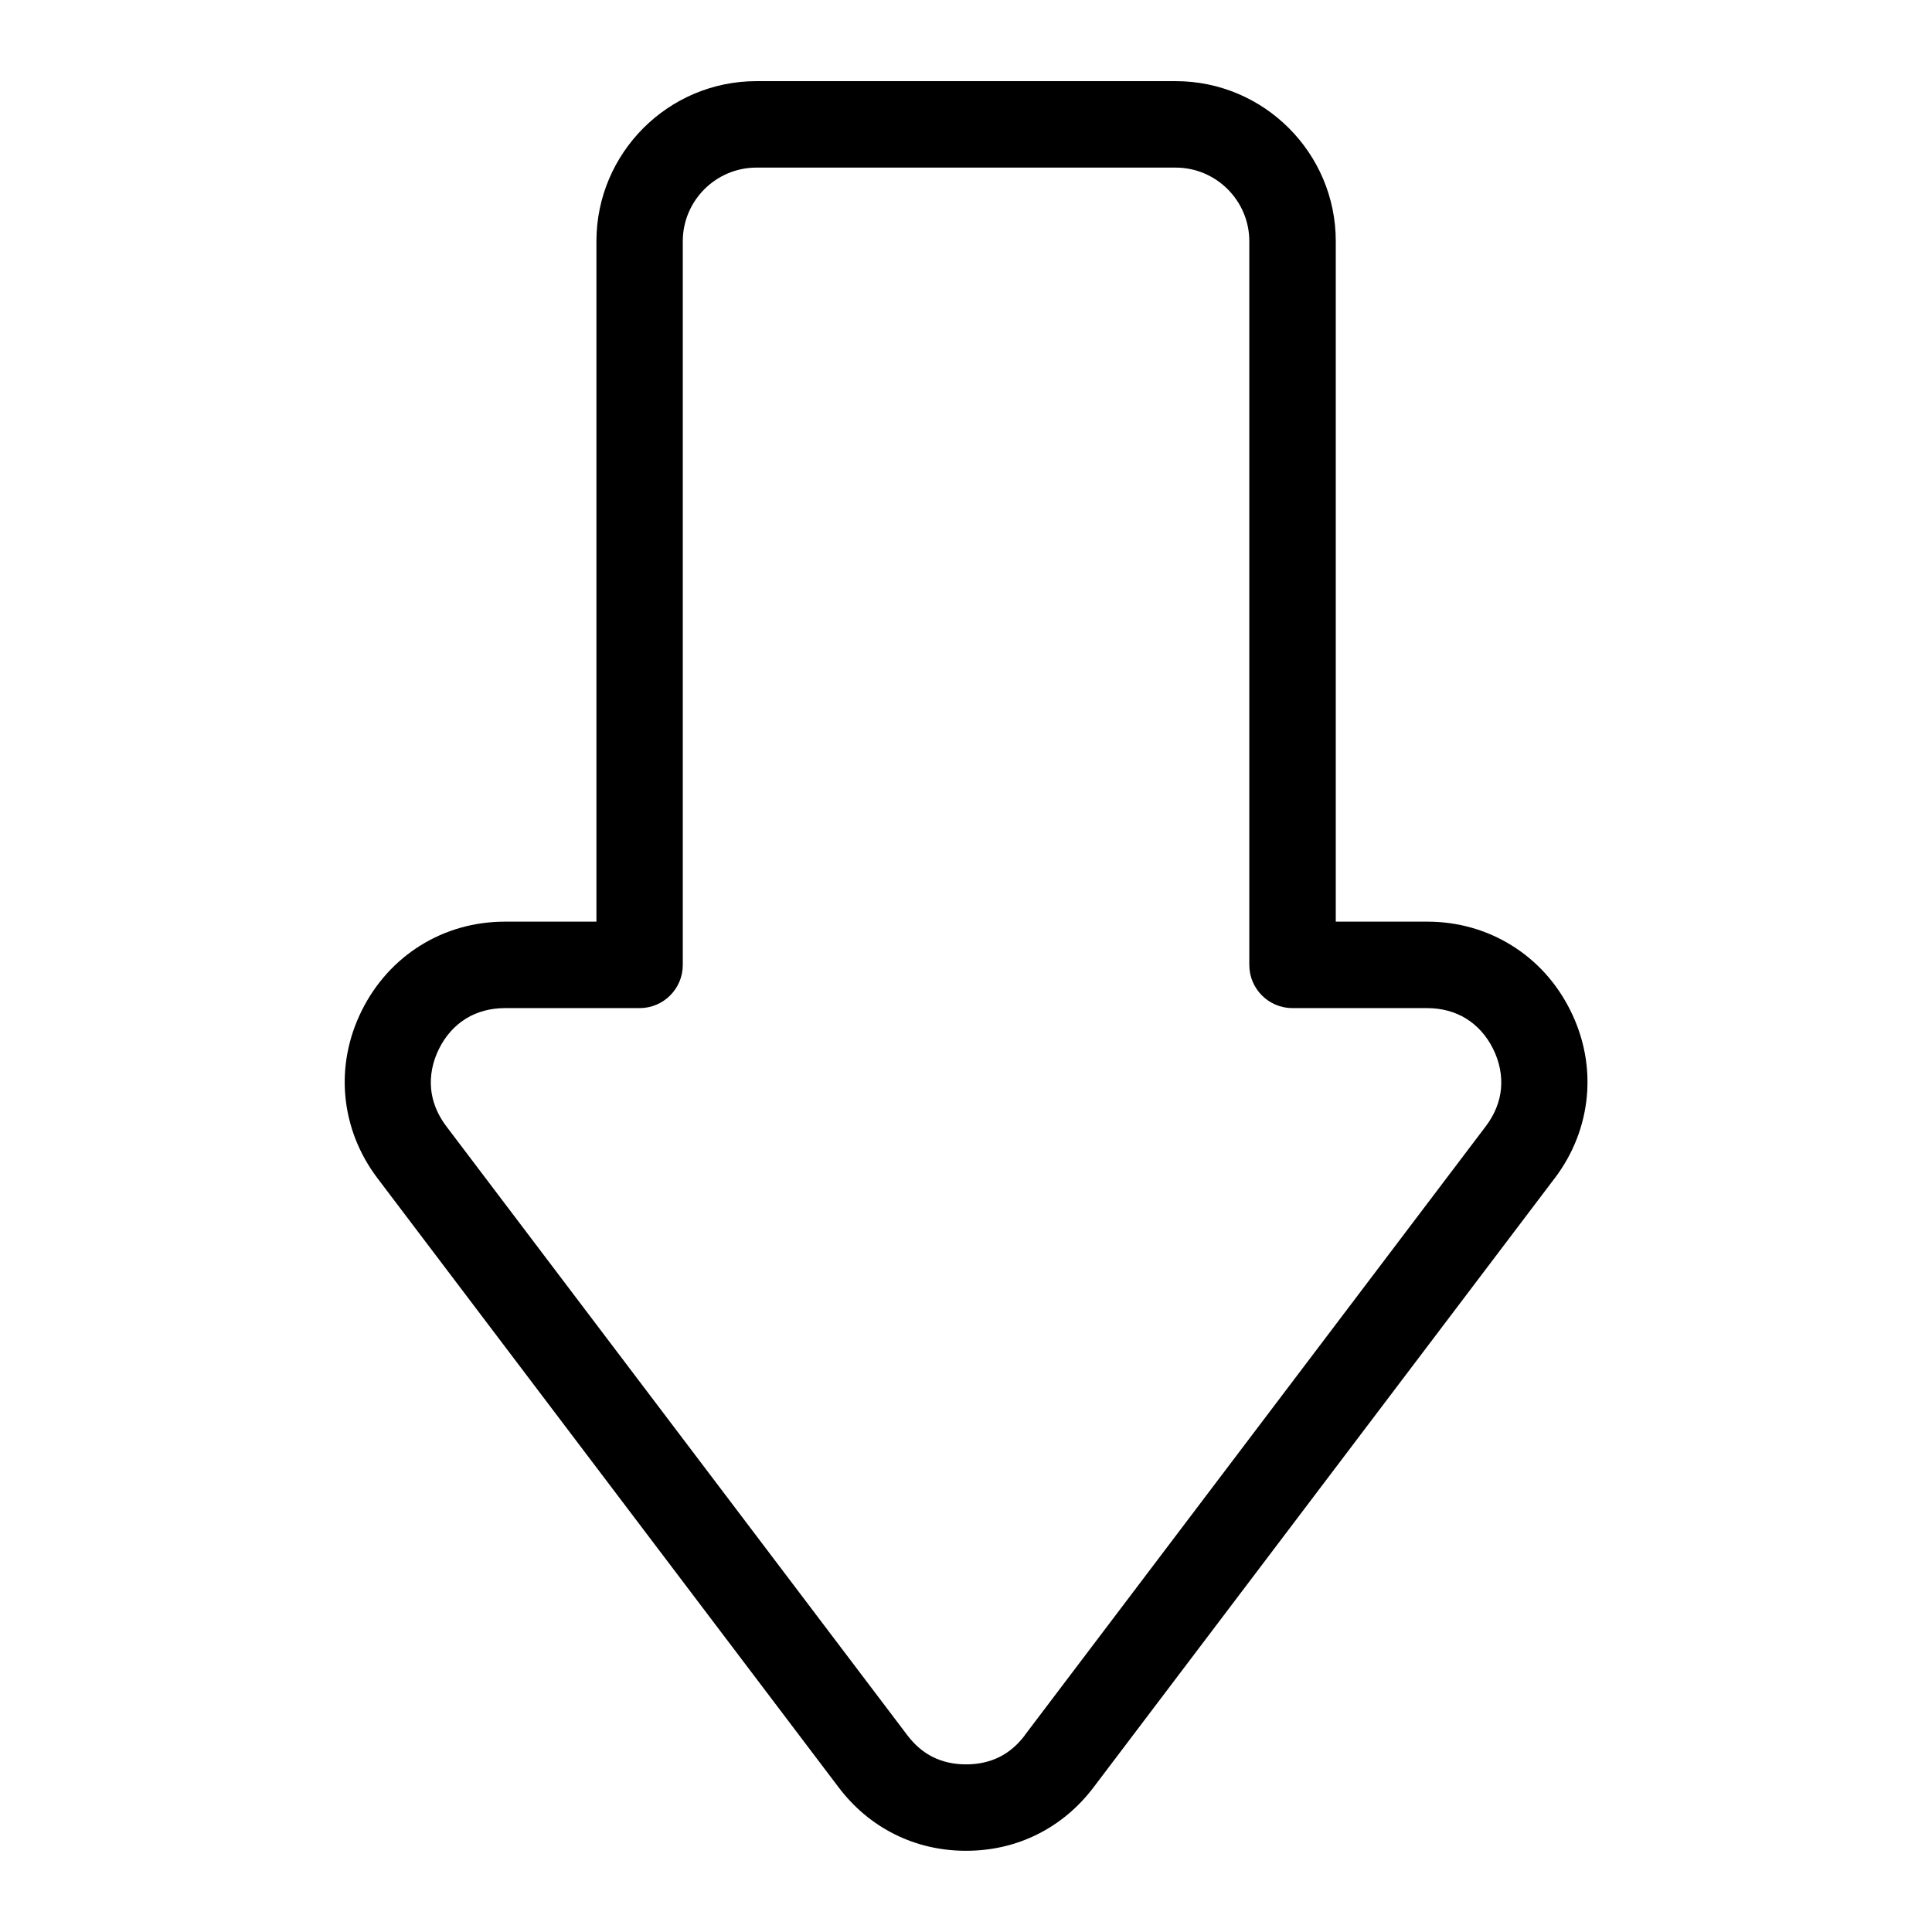
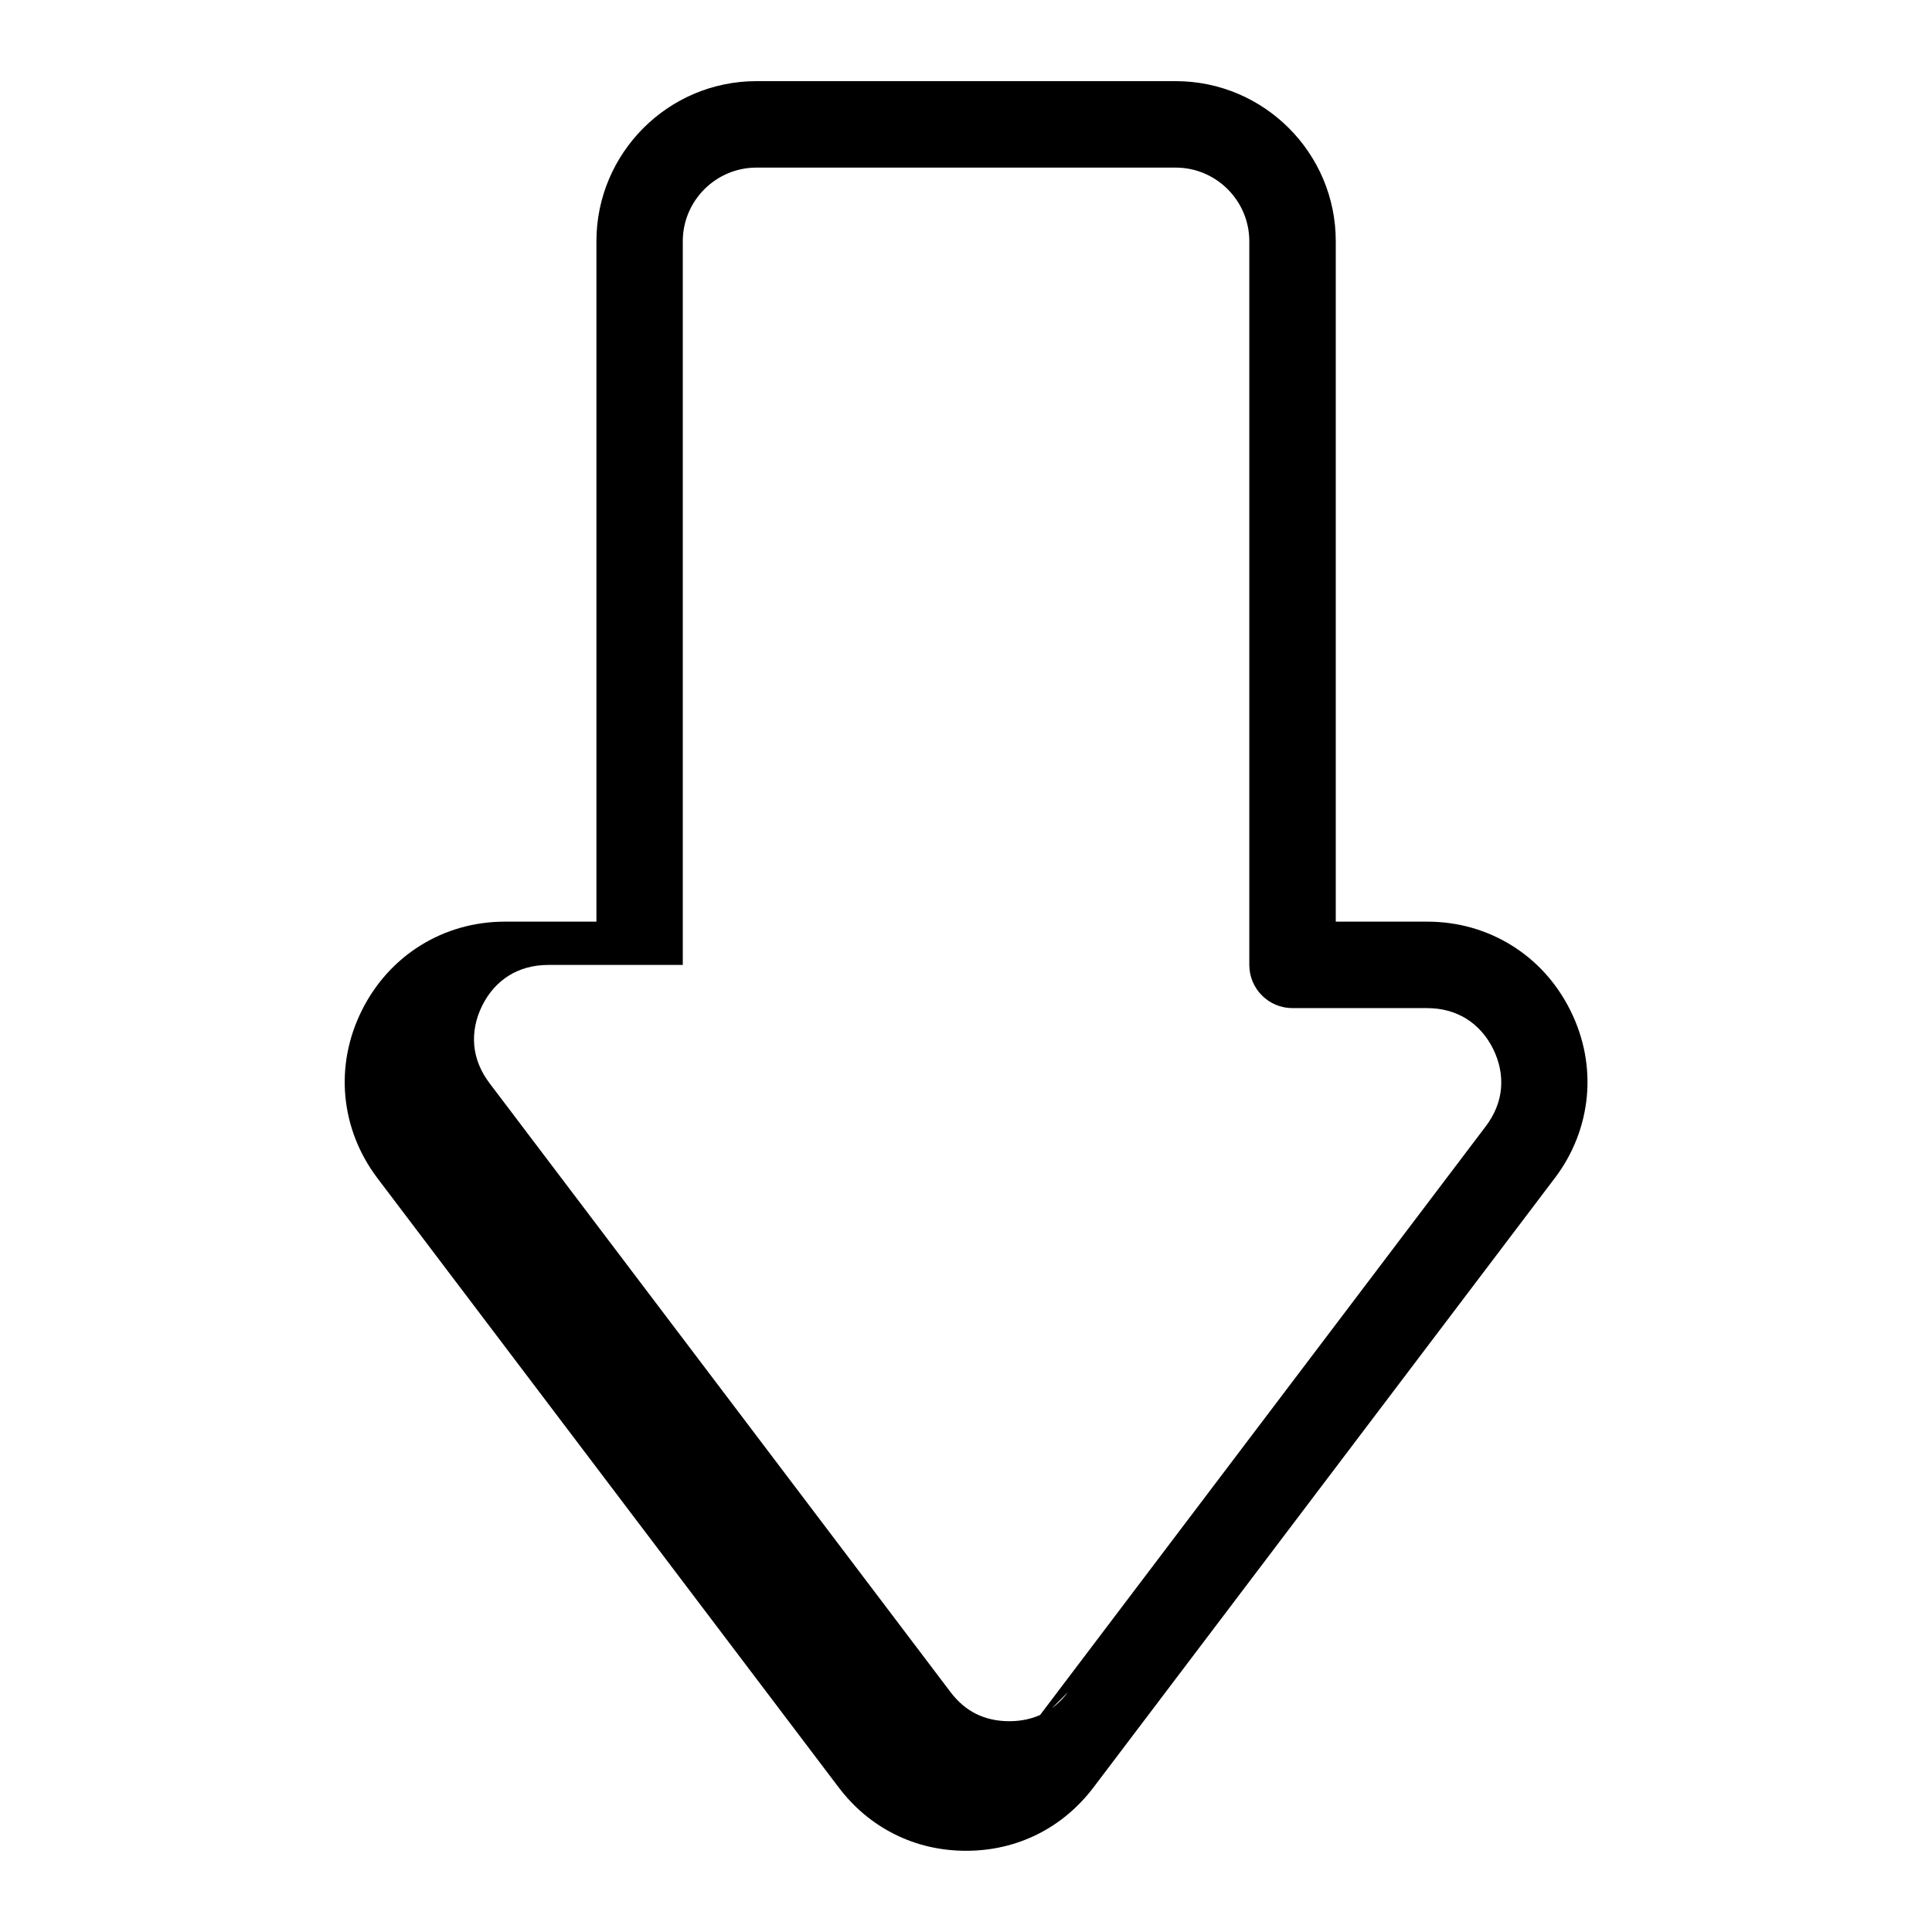
<svg xmlns="http://www.w3.org/2000/svg" fill="#000000" width="800px" height="800px" version="1.1" viewBox="144 144 512 512">
-   <path d="m415.56 603.87 122.2-161.41c2.359-3.113 3.703-6.516 4.019-9.93 0.316-3.477-0.363-7.106-2.102-10.594-1.707-3.445-4.172-6.152-7.106-7.981-2.934-1.812-6.469-2.797-10.367-2.797h-35.684c-6.316 0-11.441-5.125-11.441-11.441v-191.79c0-5.367-2.191-10.246-5.727-13.785-3.535-3.535-8.418-5.727-13.785-5.727h-111.11c-5.367 0-10.246 2.191-13.785 5.727-3.535 3.535-5.727 8.418-5.727 13.785v191.79c0 6.316-5.125 11.441-11.441 11.441h-35.684c-3.898 0-7.453 0.984-10.367 2.797-2.949 1.828-5.394 4.535-7.106 7.981-1.738 3.492-2.418 7.117-2.102 10.594 0.316 3.414 1.676 6.832 4.019 9.93l122.2 161.41c1.949 2.57 4.231 4.519 6.785 5.773 2.555 1.27 5.516 1.934 8.781 1.934s6.211-0.664 8.781-1.934c2.555-1.254 4.836-3.203 6.785-5.773zm140.46-147.64-122.2 161.41c-4.098 5.41-9.145 9.613-14.918 12.484-5.758 2.871-12.121 4.352-18.879 4.352-6.758 0-13.121-1.48-18.879-4.352-5.773-2.871-10.82-7.059-14.918-12.484l-122.2-161.41c-4.914-6.5-7.769-13.934-8.496-21.645-0.711-7.664 0.711-15.461 4.336-22.762 3.644-7.332 9.039-13.211 15.598-17.289 6.574-4.082 14.223-6.289 22.355-6.289h24.242v-180.33c0-11.684 4.762-22.277 12.438-29.973 7.68-7.68 18.273-12.438 29.973-12.438h111.11c11.684 0 22.293 4.762 29.973 12.438 7.68 7.68 12.438 18.273 12.438 29.973v180.33h24.242c8.148 0 15.781 2.207 22.355 6.289 6.574 4.066 11.957 9.945 15.598 17.289 3.629 7.301 5.047 15.098 4.336 22.762-0.727 7.723-3.582 15.16-8.496 21.645z" />
+   <path d="m415.56 603.87 122.2-161.41c2.359-3.113 3.703-6.516 4.019-9.93 0.316-3.477-0.363-7.106-2.102-10.594-1.707-3.445-4.172-6.152-7.106-7.981-2.934-1.812-6.469-2.797-10.367-2.797h-35.684c-6.316 0-11.441-5.125-11.441-11.441v-191.79c0-5.367-2.191-10.246-5.727-13.785-3.535-3.535-8.418-5.727-13.785-5.727h-111.11c-5.367 0-10.246 2.191-13.785 5.727-3.535 3.535-5.727 8.418-5.727 13.785v191.79h-35.684c-3.898 0-7.453 0.984-10.367 2.797-2.949 1.828-5.394 4.535-7.106 7.981-1.738 3.492-2.418 7.117-2.102 10.594 0.316 3.414 1.676 6.832 4.019 9.93l122.2 161.41c1.949 2.57 4.231 4.519 6.785 5.773 2.555 1.27 5.516 1.934 8.781 1.934s6.211-0.664 8.781-1.934c2.555-1.254 4.836-3.203 6.785-5.773zm140.46-147.64-122.2 161.41c-4.098 5.41-9.145 9.613-14.918 12.484-5.758 2.871-12.121 4.352-18.879 4.352-6.758 0-13.121-1.48-18.879-4.352-5.773-2.871-10.82-7.059-14.918-12.484l-122.2-161.41c-4.914-6.5-7.769-13.934-8.496-21.645-0.711-7.664 0.711-15.461 4.336-22.762 3.644-7.332 9.039-13.211 15.598-17.289 6.574-4.082 14.223-6.289 22.355-6.289h24.242v-180.33c0-11.684 4.762-22.277 12.438-29.973 7.68-7.68 18.273-12.438 29.973-12.438h111.11c11.684 0 22.293 4.762 29.973 12.438 7.68 7.68 12.438 18.273 12.438 29.973v180.33h24.242c8.148 0 15.781 2.207 22.355 6.289 6.574 4.066 11.957 9.945 15.598 17.289 3.629 7.301 5.047 15.098 4.336 22.762-0.727 7.723-3.582 15.16-8.496 21.645z" />
</svg>